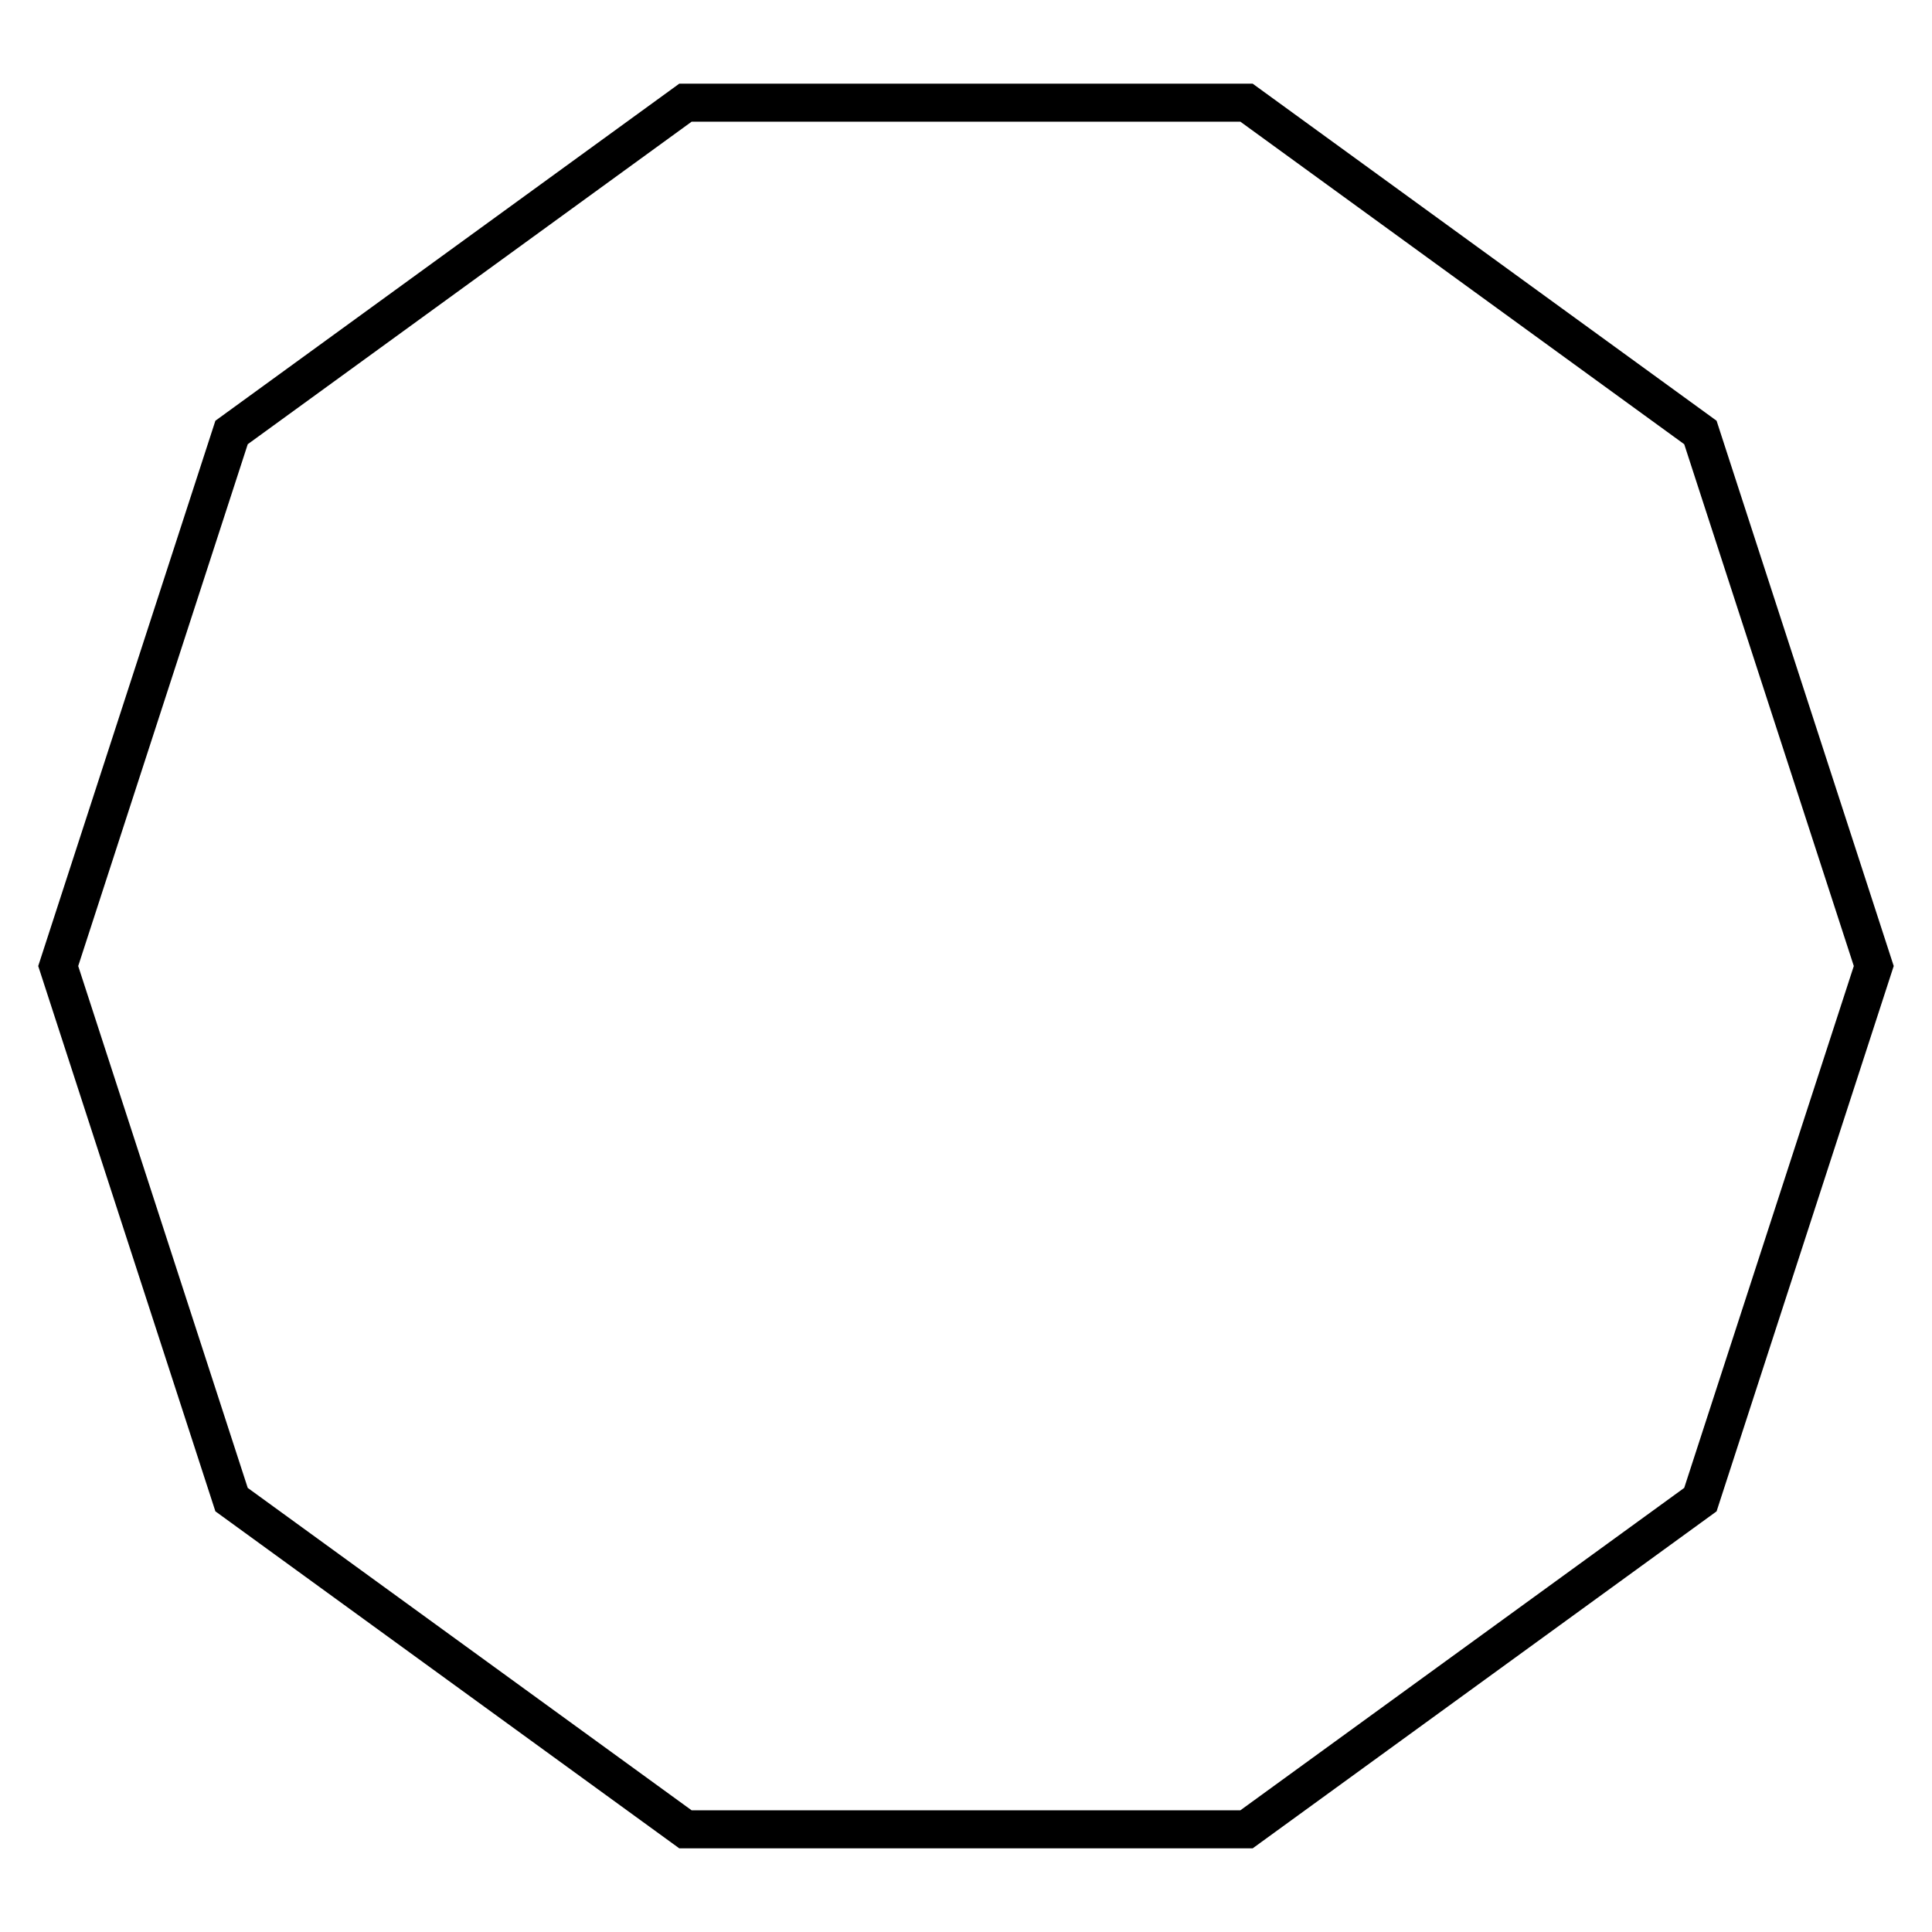
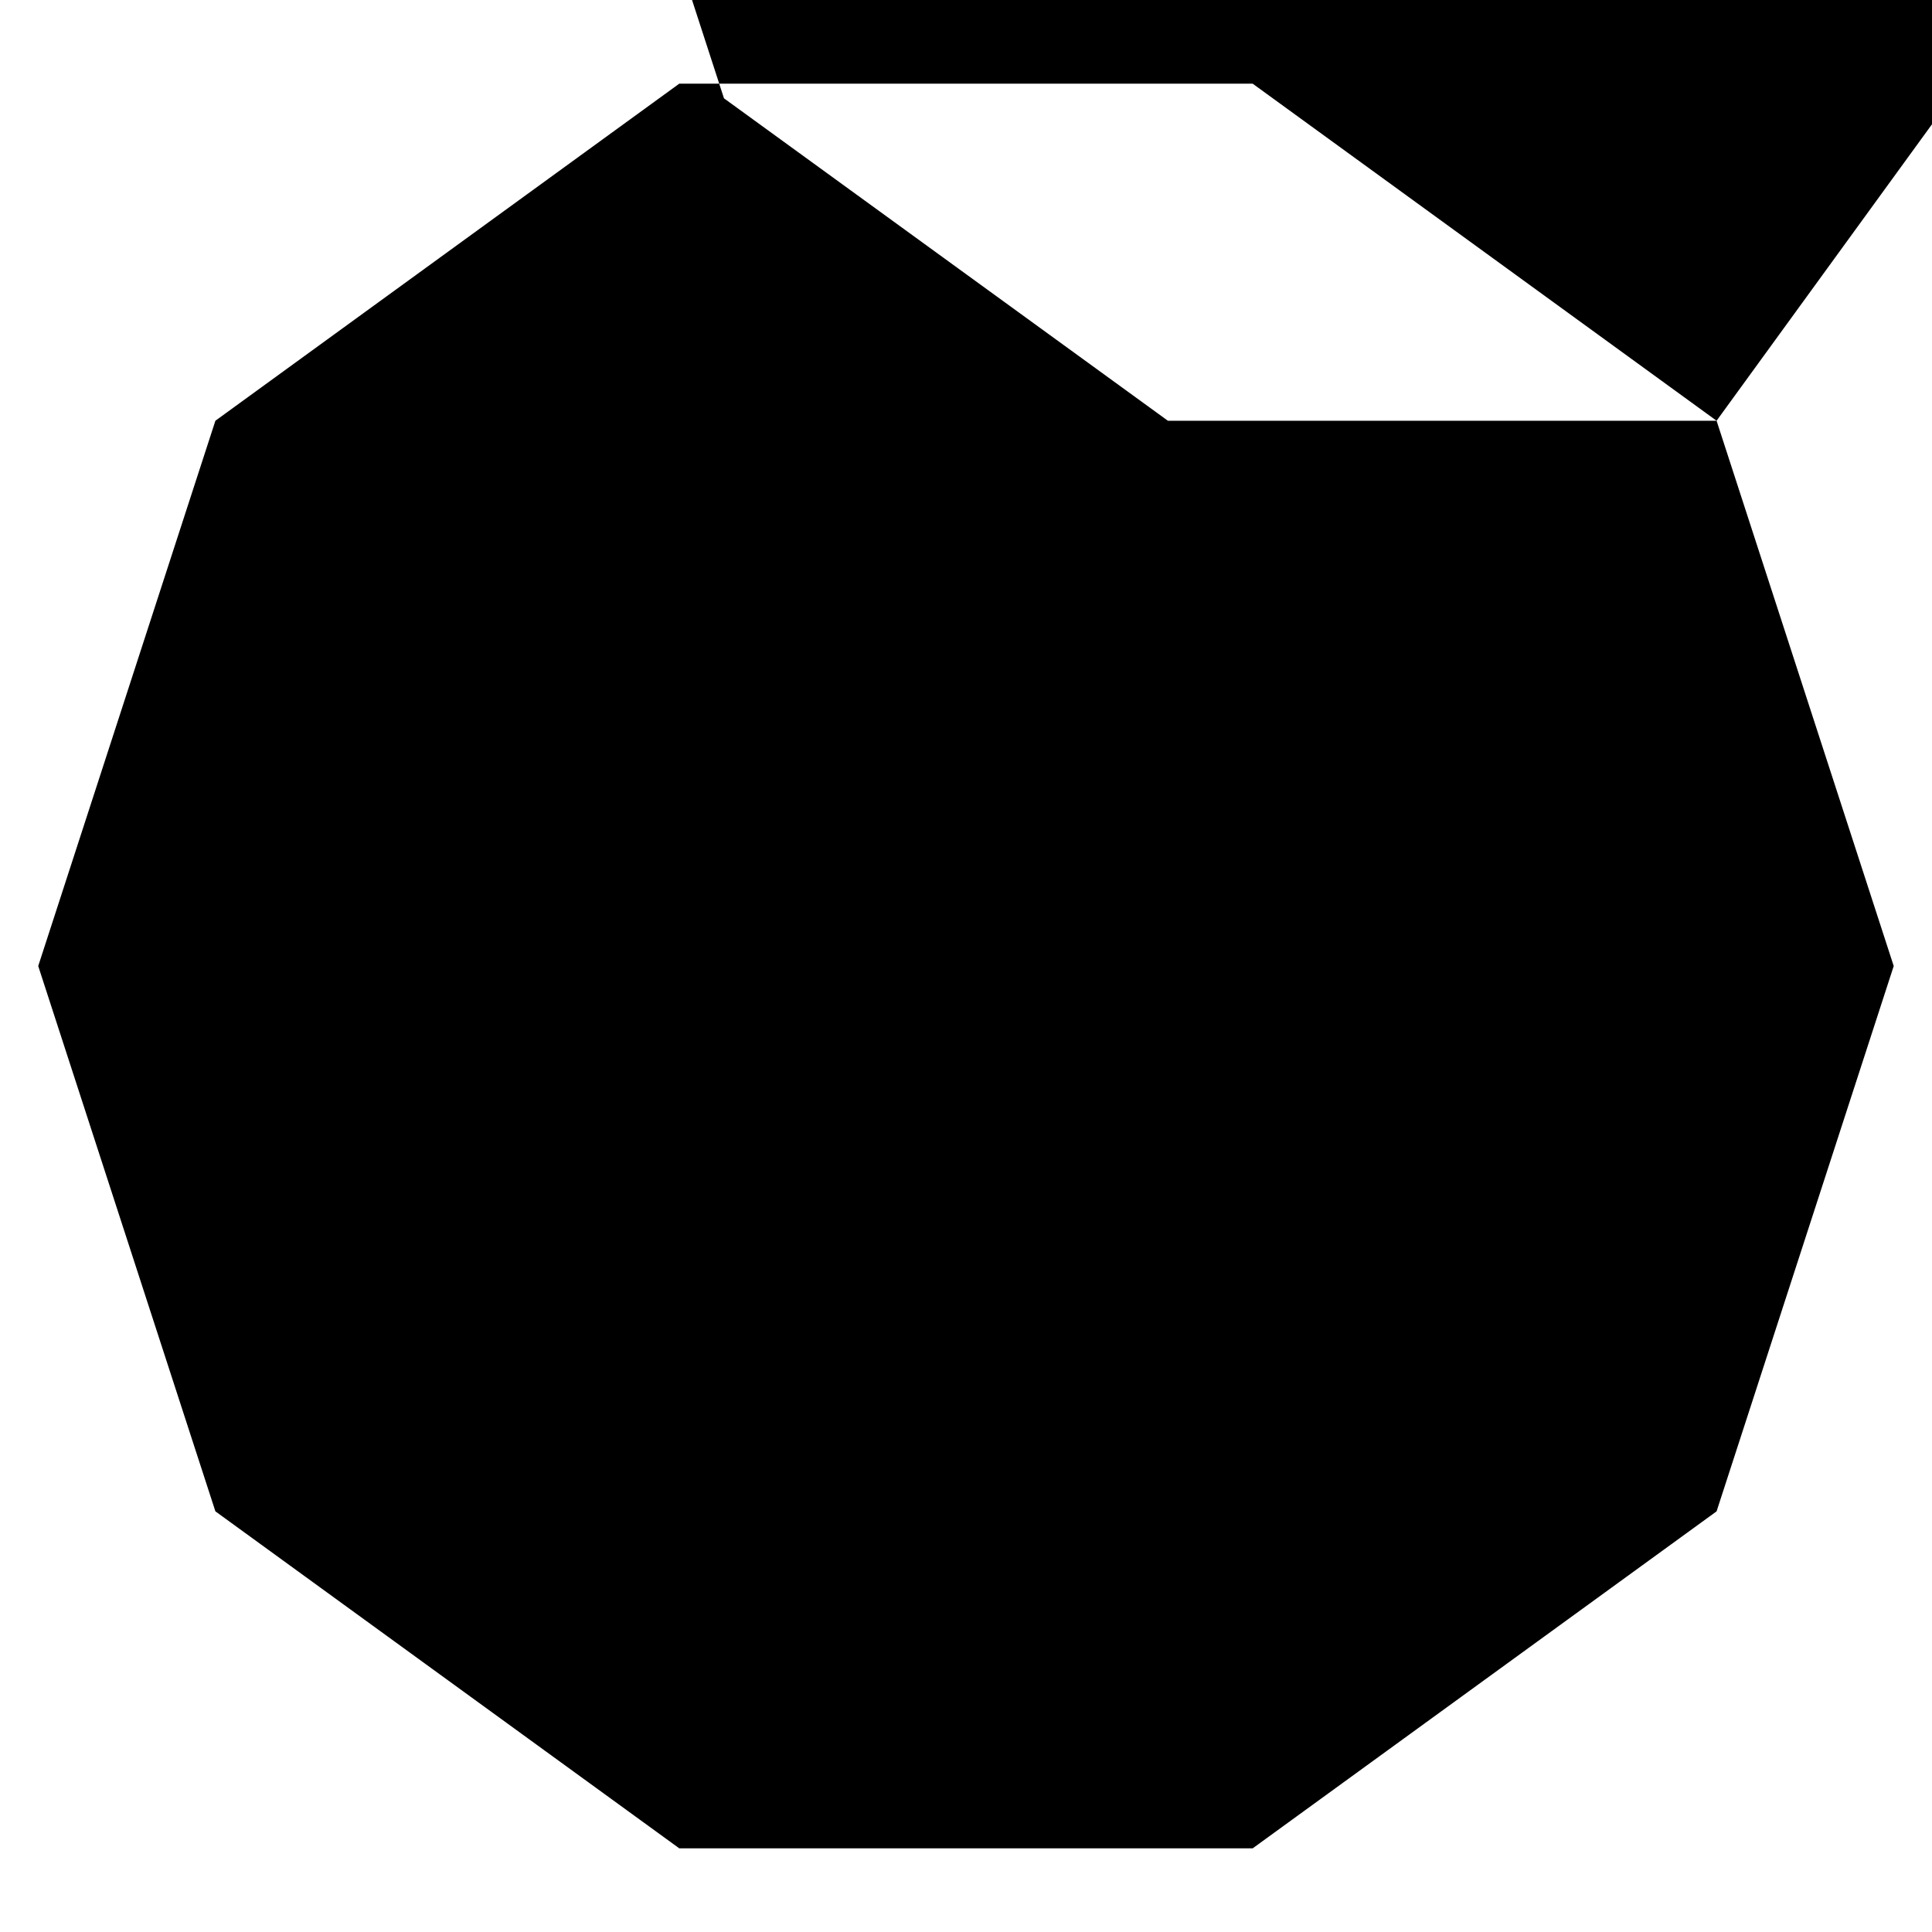
<svg xmlns="http://www.w3.org/2000/svg" fill="#000000" width="800px" height="800px" version="1.1" viewBox="144 144 512 512">
-   <path d="m598.91 255.5-122.94-89.324h-151.96l-122.93 89.324-46.953 144.51 46.953 144.51 122.93 89.305 151.96 0.004 122.94-89.305 46.945-144.52zm-8.578 282.81-117.63 85.445h-145.41l-117.64-85.445-44.926-138.3 44.93-138.29 117.64-85.477h145.41l117.63 85.477 44.941 138.29z" />
+   <path d="m598.91 255.5-122.94-89.324h-151.96l-122.93 89.324-46.953 144.51 46.953 144.51 122.93 89.305 151.96 0.004 122.94-89.305 46.945-144.52zh-145.41l-117.64-85.445-44.926-138.3 44.93-138.29 117.64-85.477h145.41l117.63 85.477 44.941 138.29z" />
</svg>